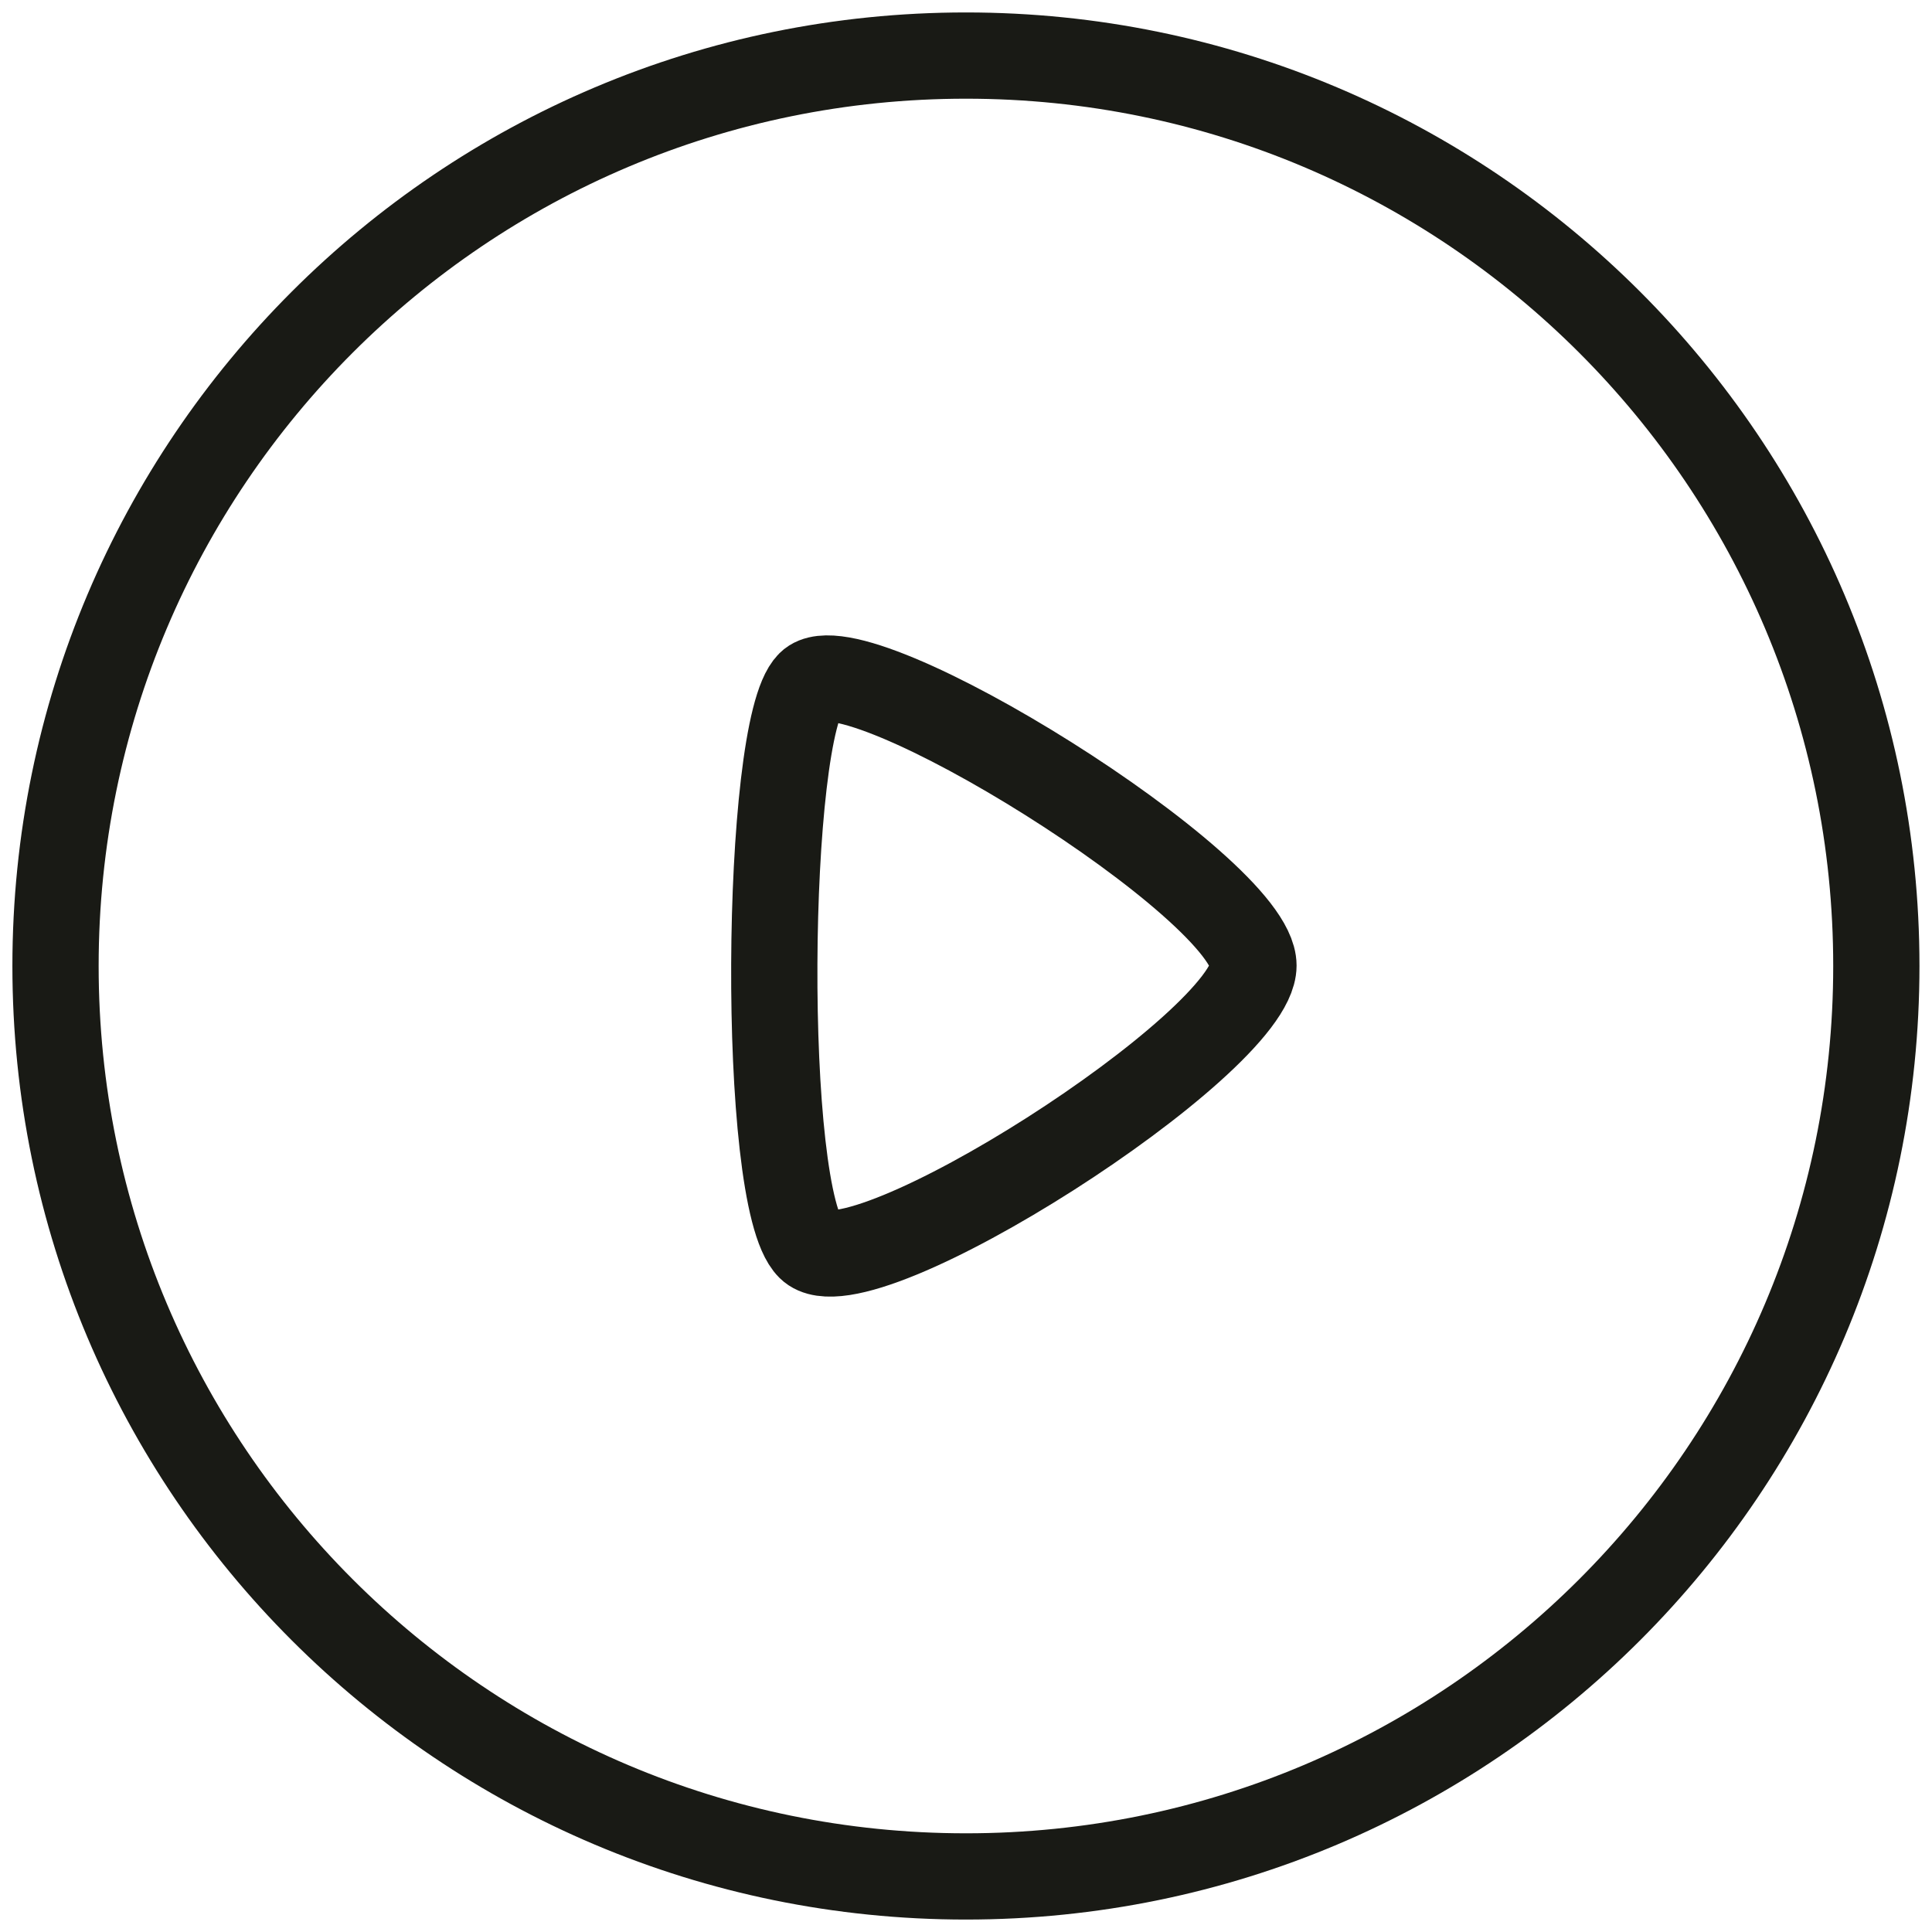
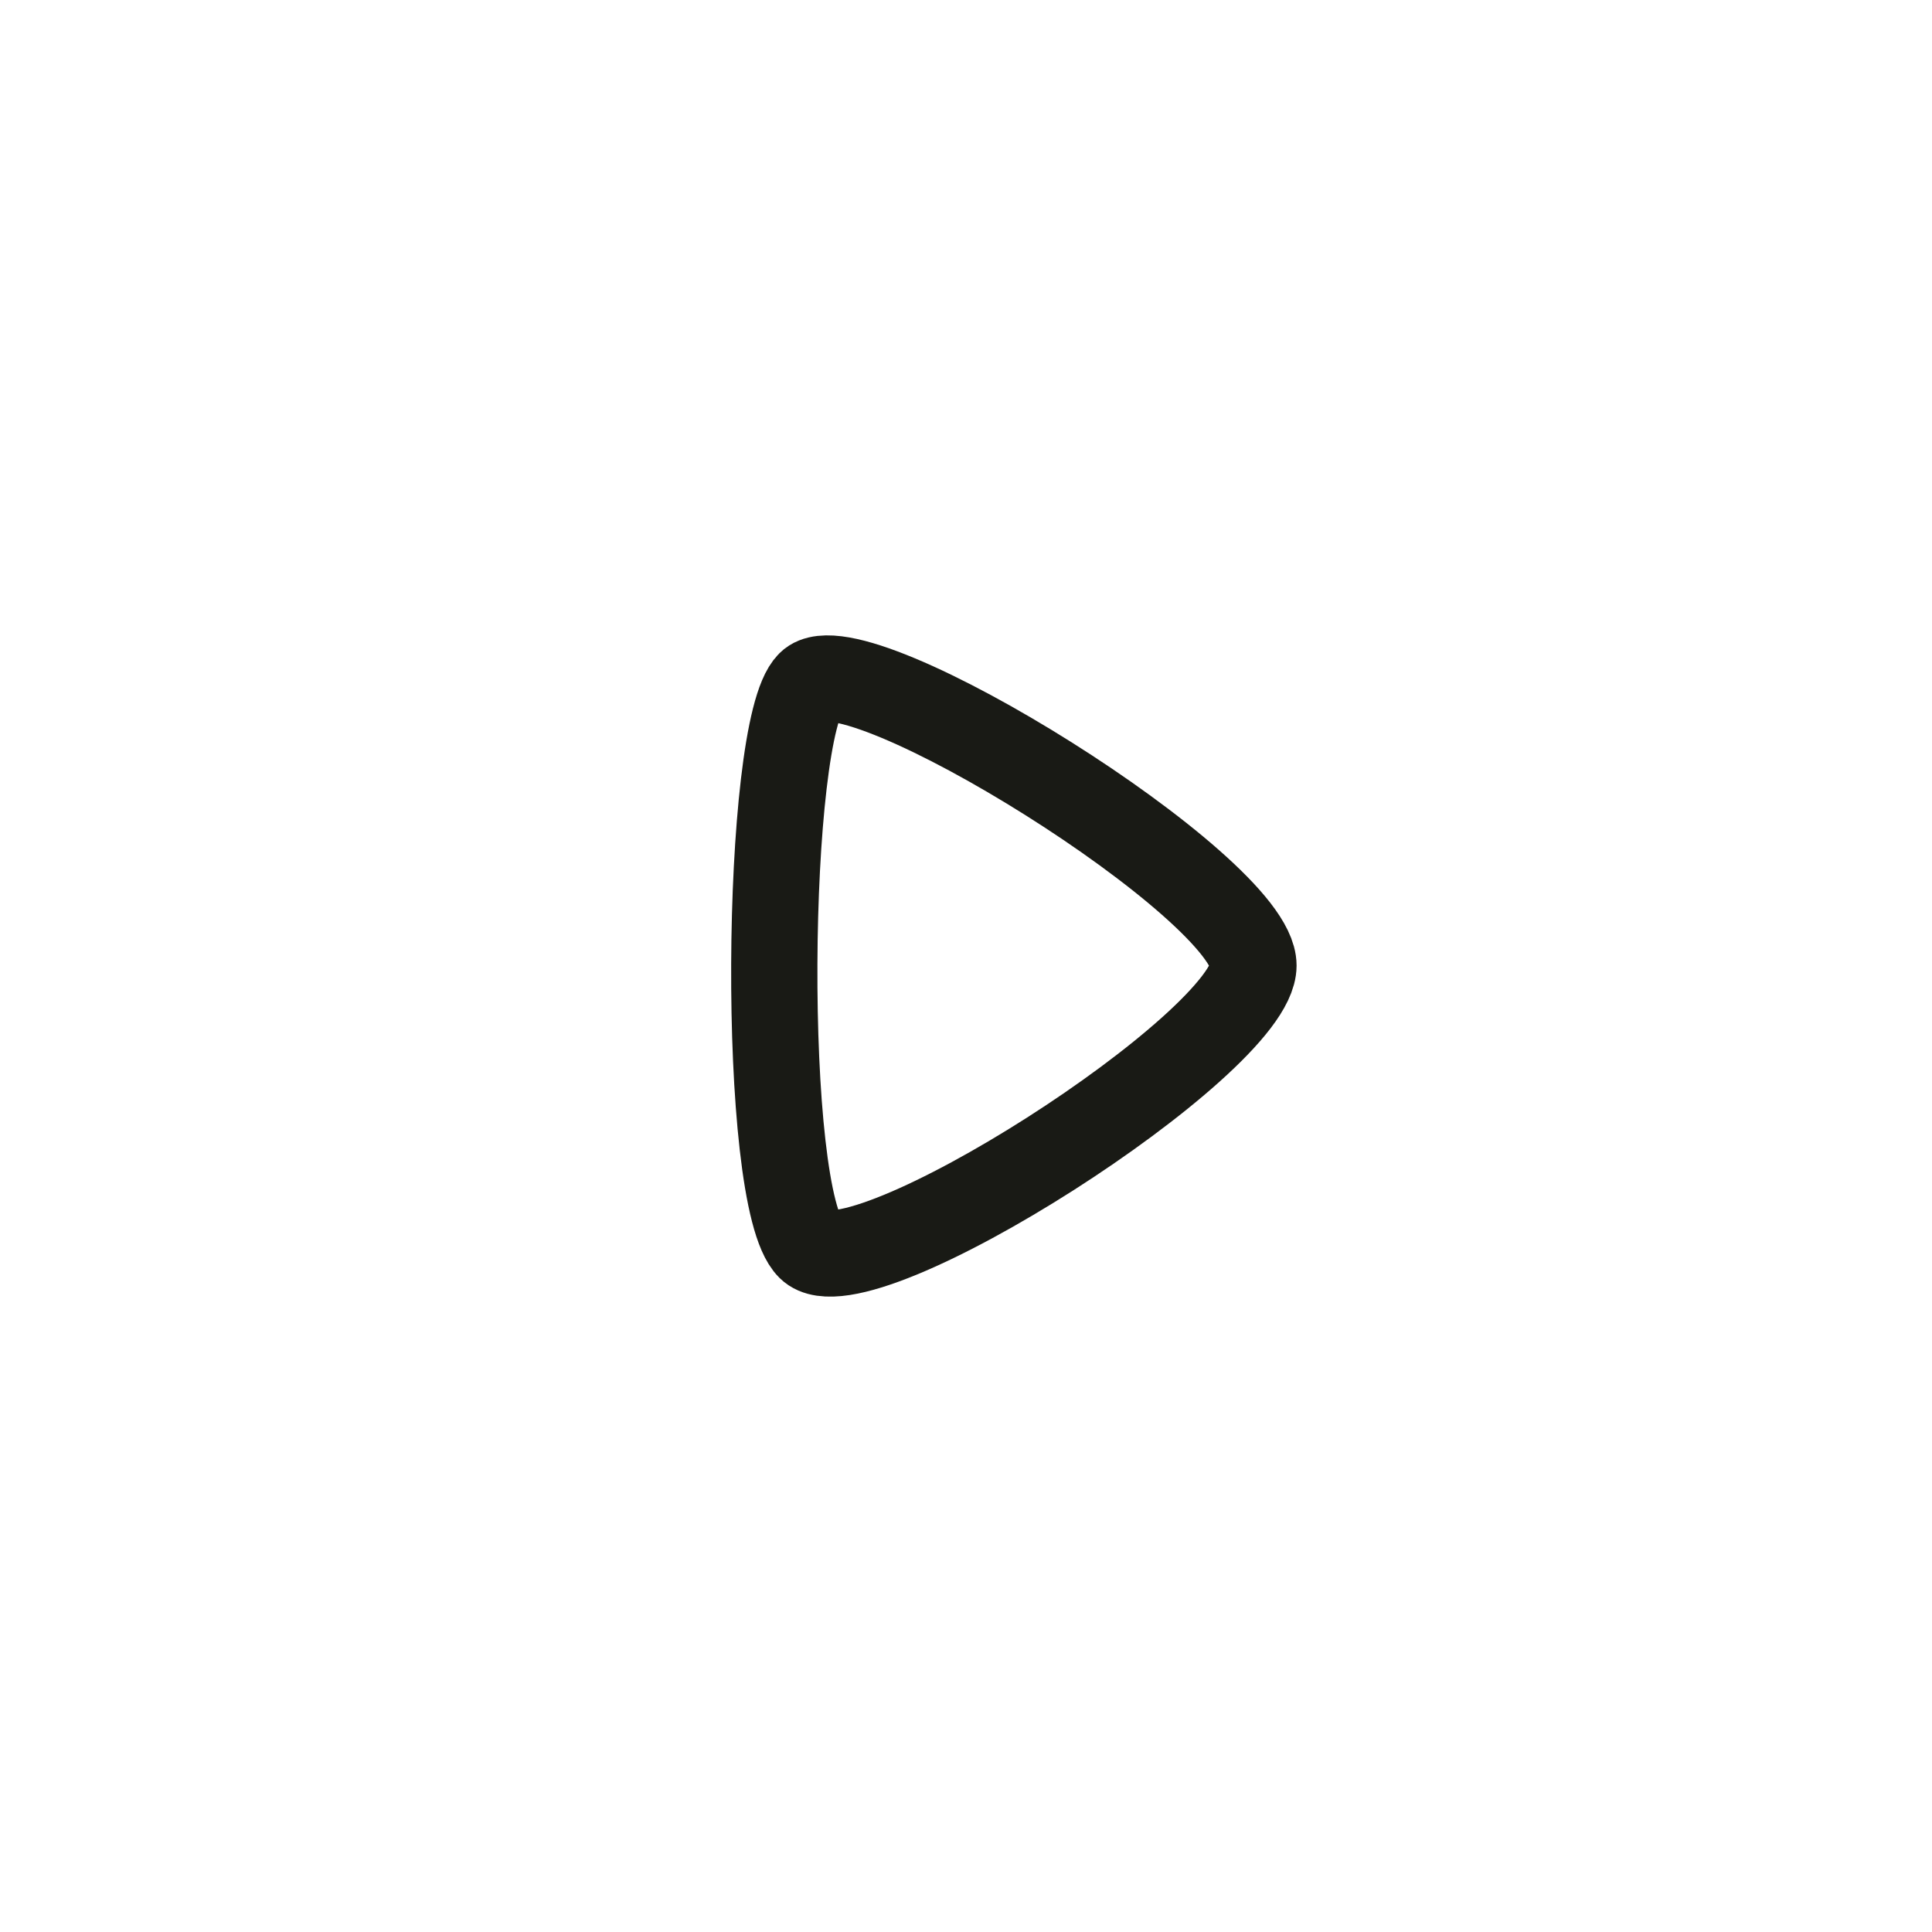
<svg xmlns="http://www.w3.org/2000/svg" width="42" height="42" viewBox="0 0 42 42" fill="none">
-   <path fill-rule="evenodd" clip-rule="evenodd" d="M20.999 1.208C31.928 1.208 40.79 10.069 40.79 21C40.79 31.931 31.928 40.792 20.999 40.792C10.068 40.792 1.207 31.931 1.207 21C1.207 10.069 10.068 1.208 20.999 1.208Z" stroke="#191A15" stroke-width="1.875" stroke-linecap="round" stroke-linejoin="round" />
  <path fill-rule="evenodd" clip-rule="evenodd" d="M27.249 20.99C27.249 19.3 18.587 13.894 17.605 14.866C16.622 15.838 16.528 26.05 17.605 27.114C18.682 28.181 27.249 22.68 27.249 20.99Z" stroke="#191A15" stroke-width="1.875" stroke-linecap="round" stroke-linejoin="round" />
</svg>